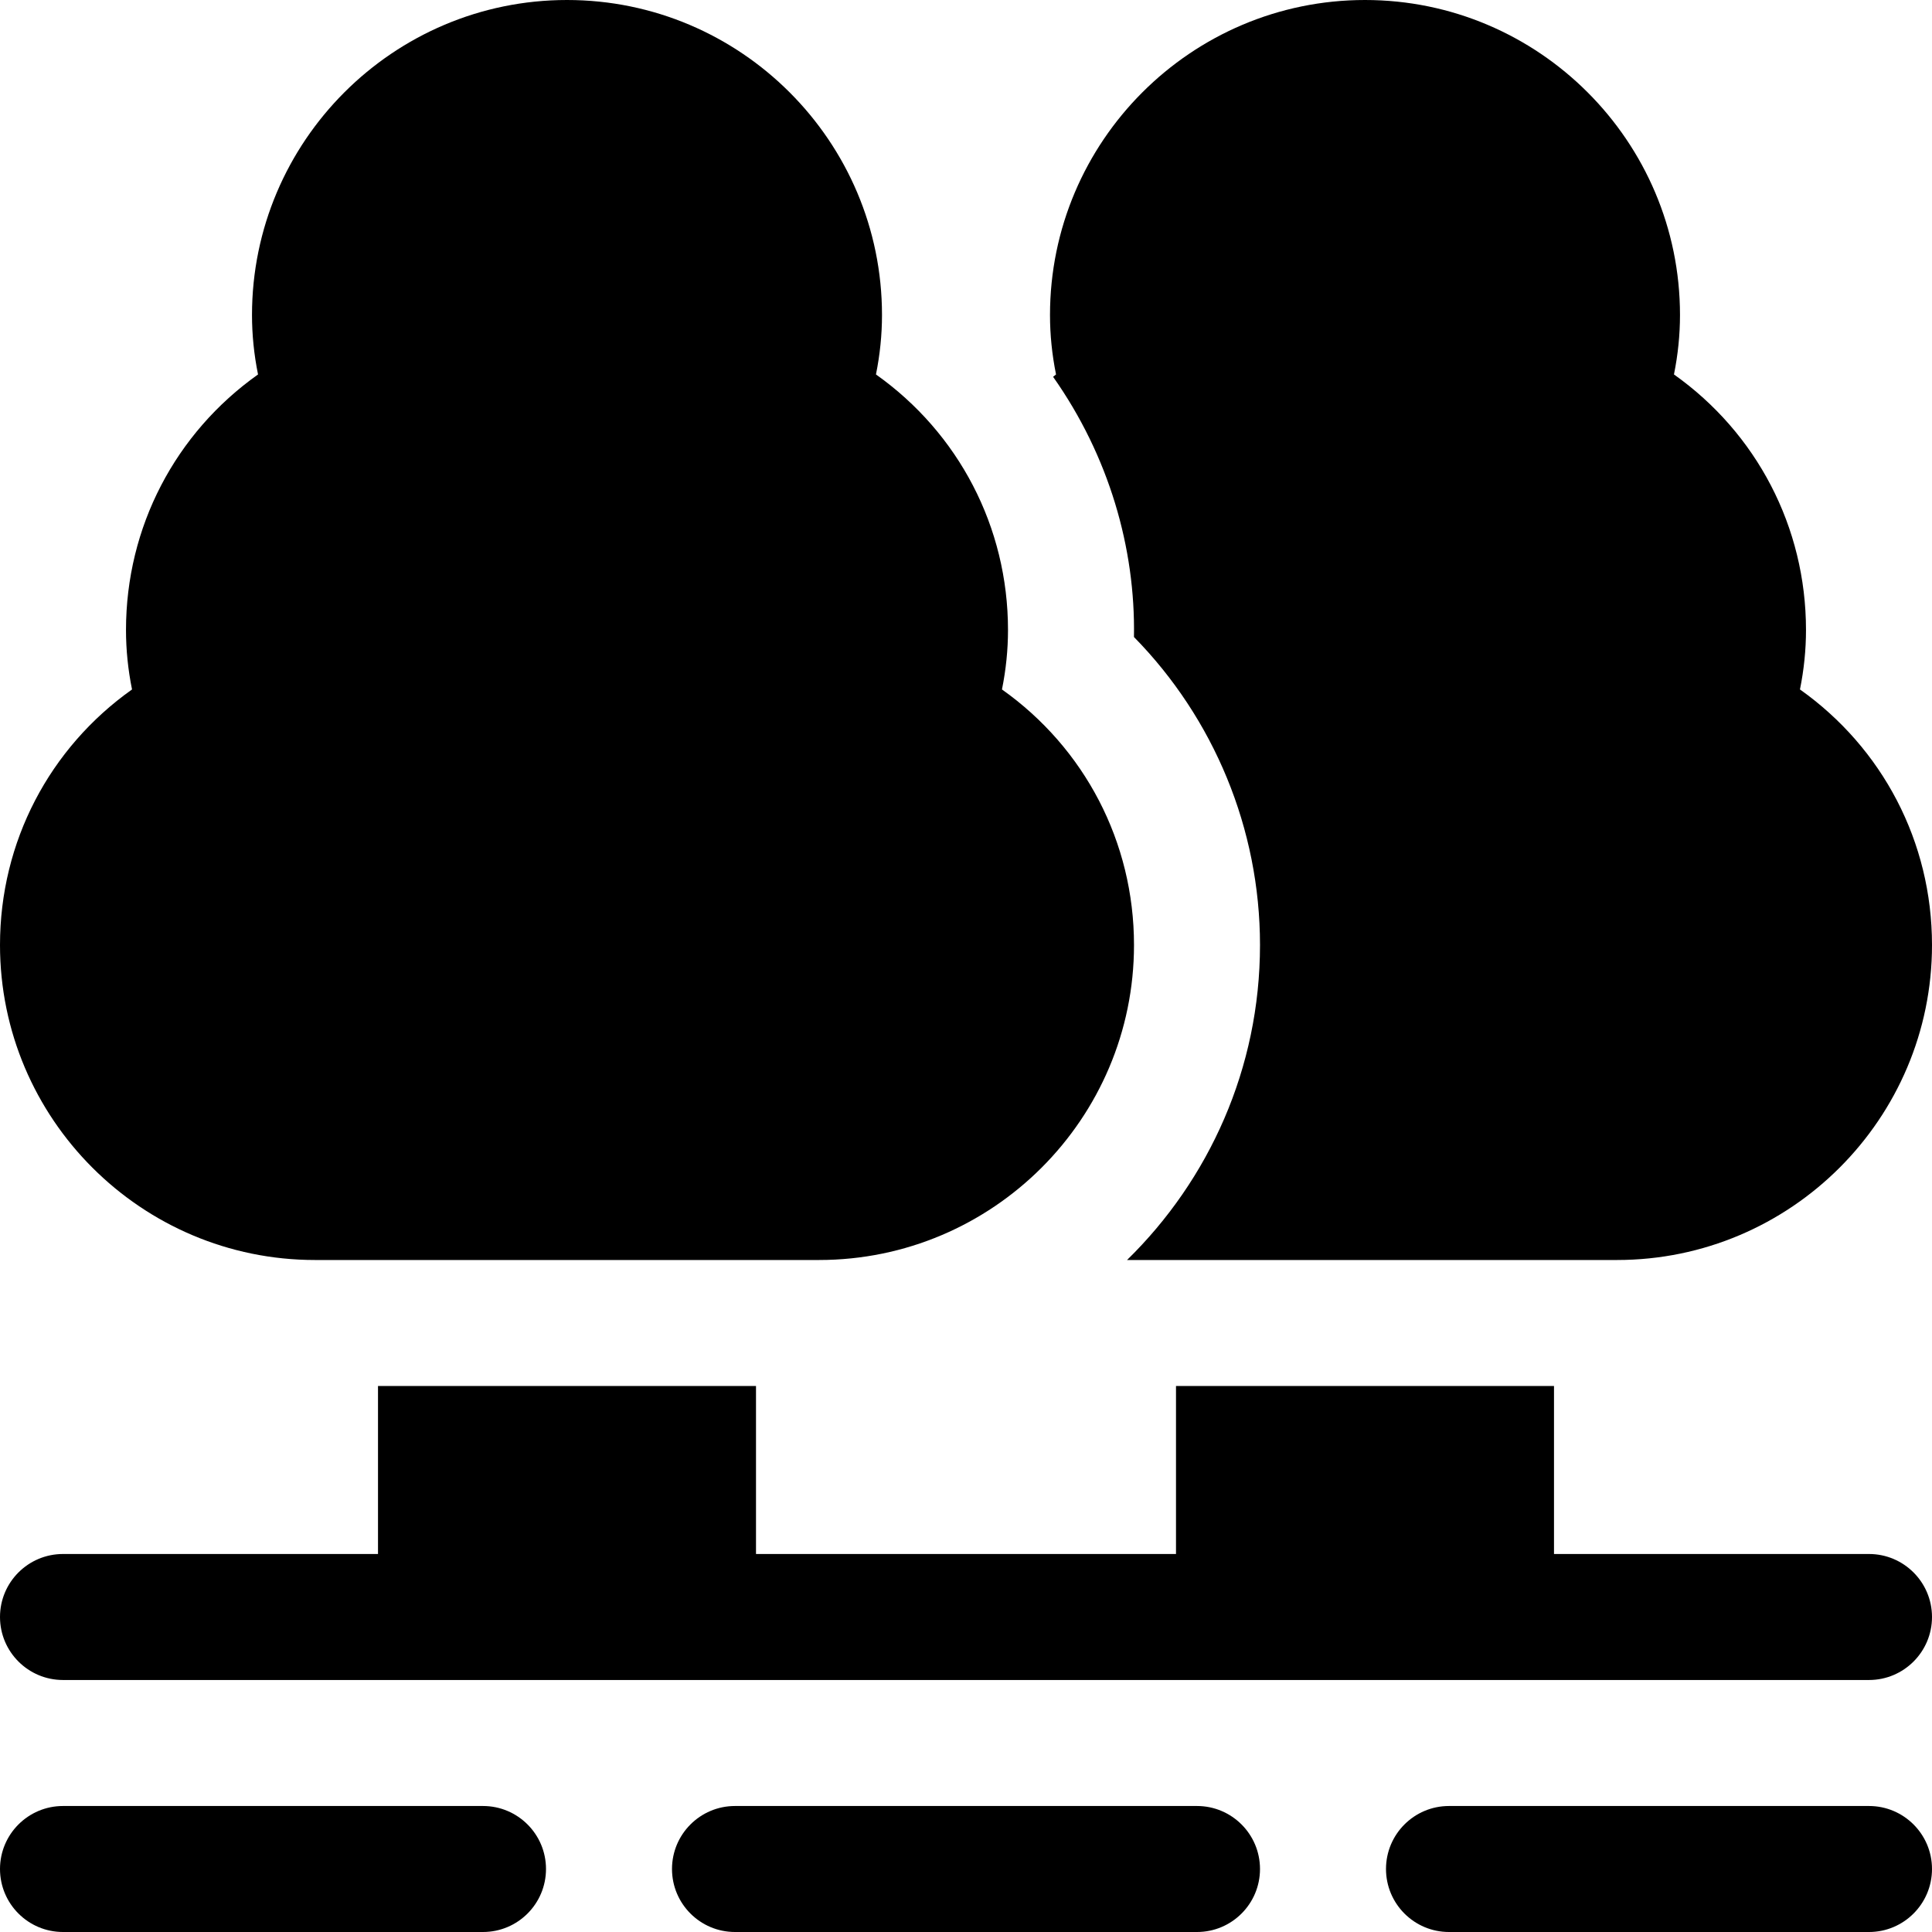
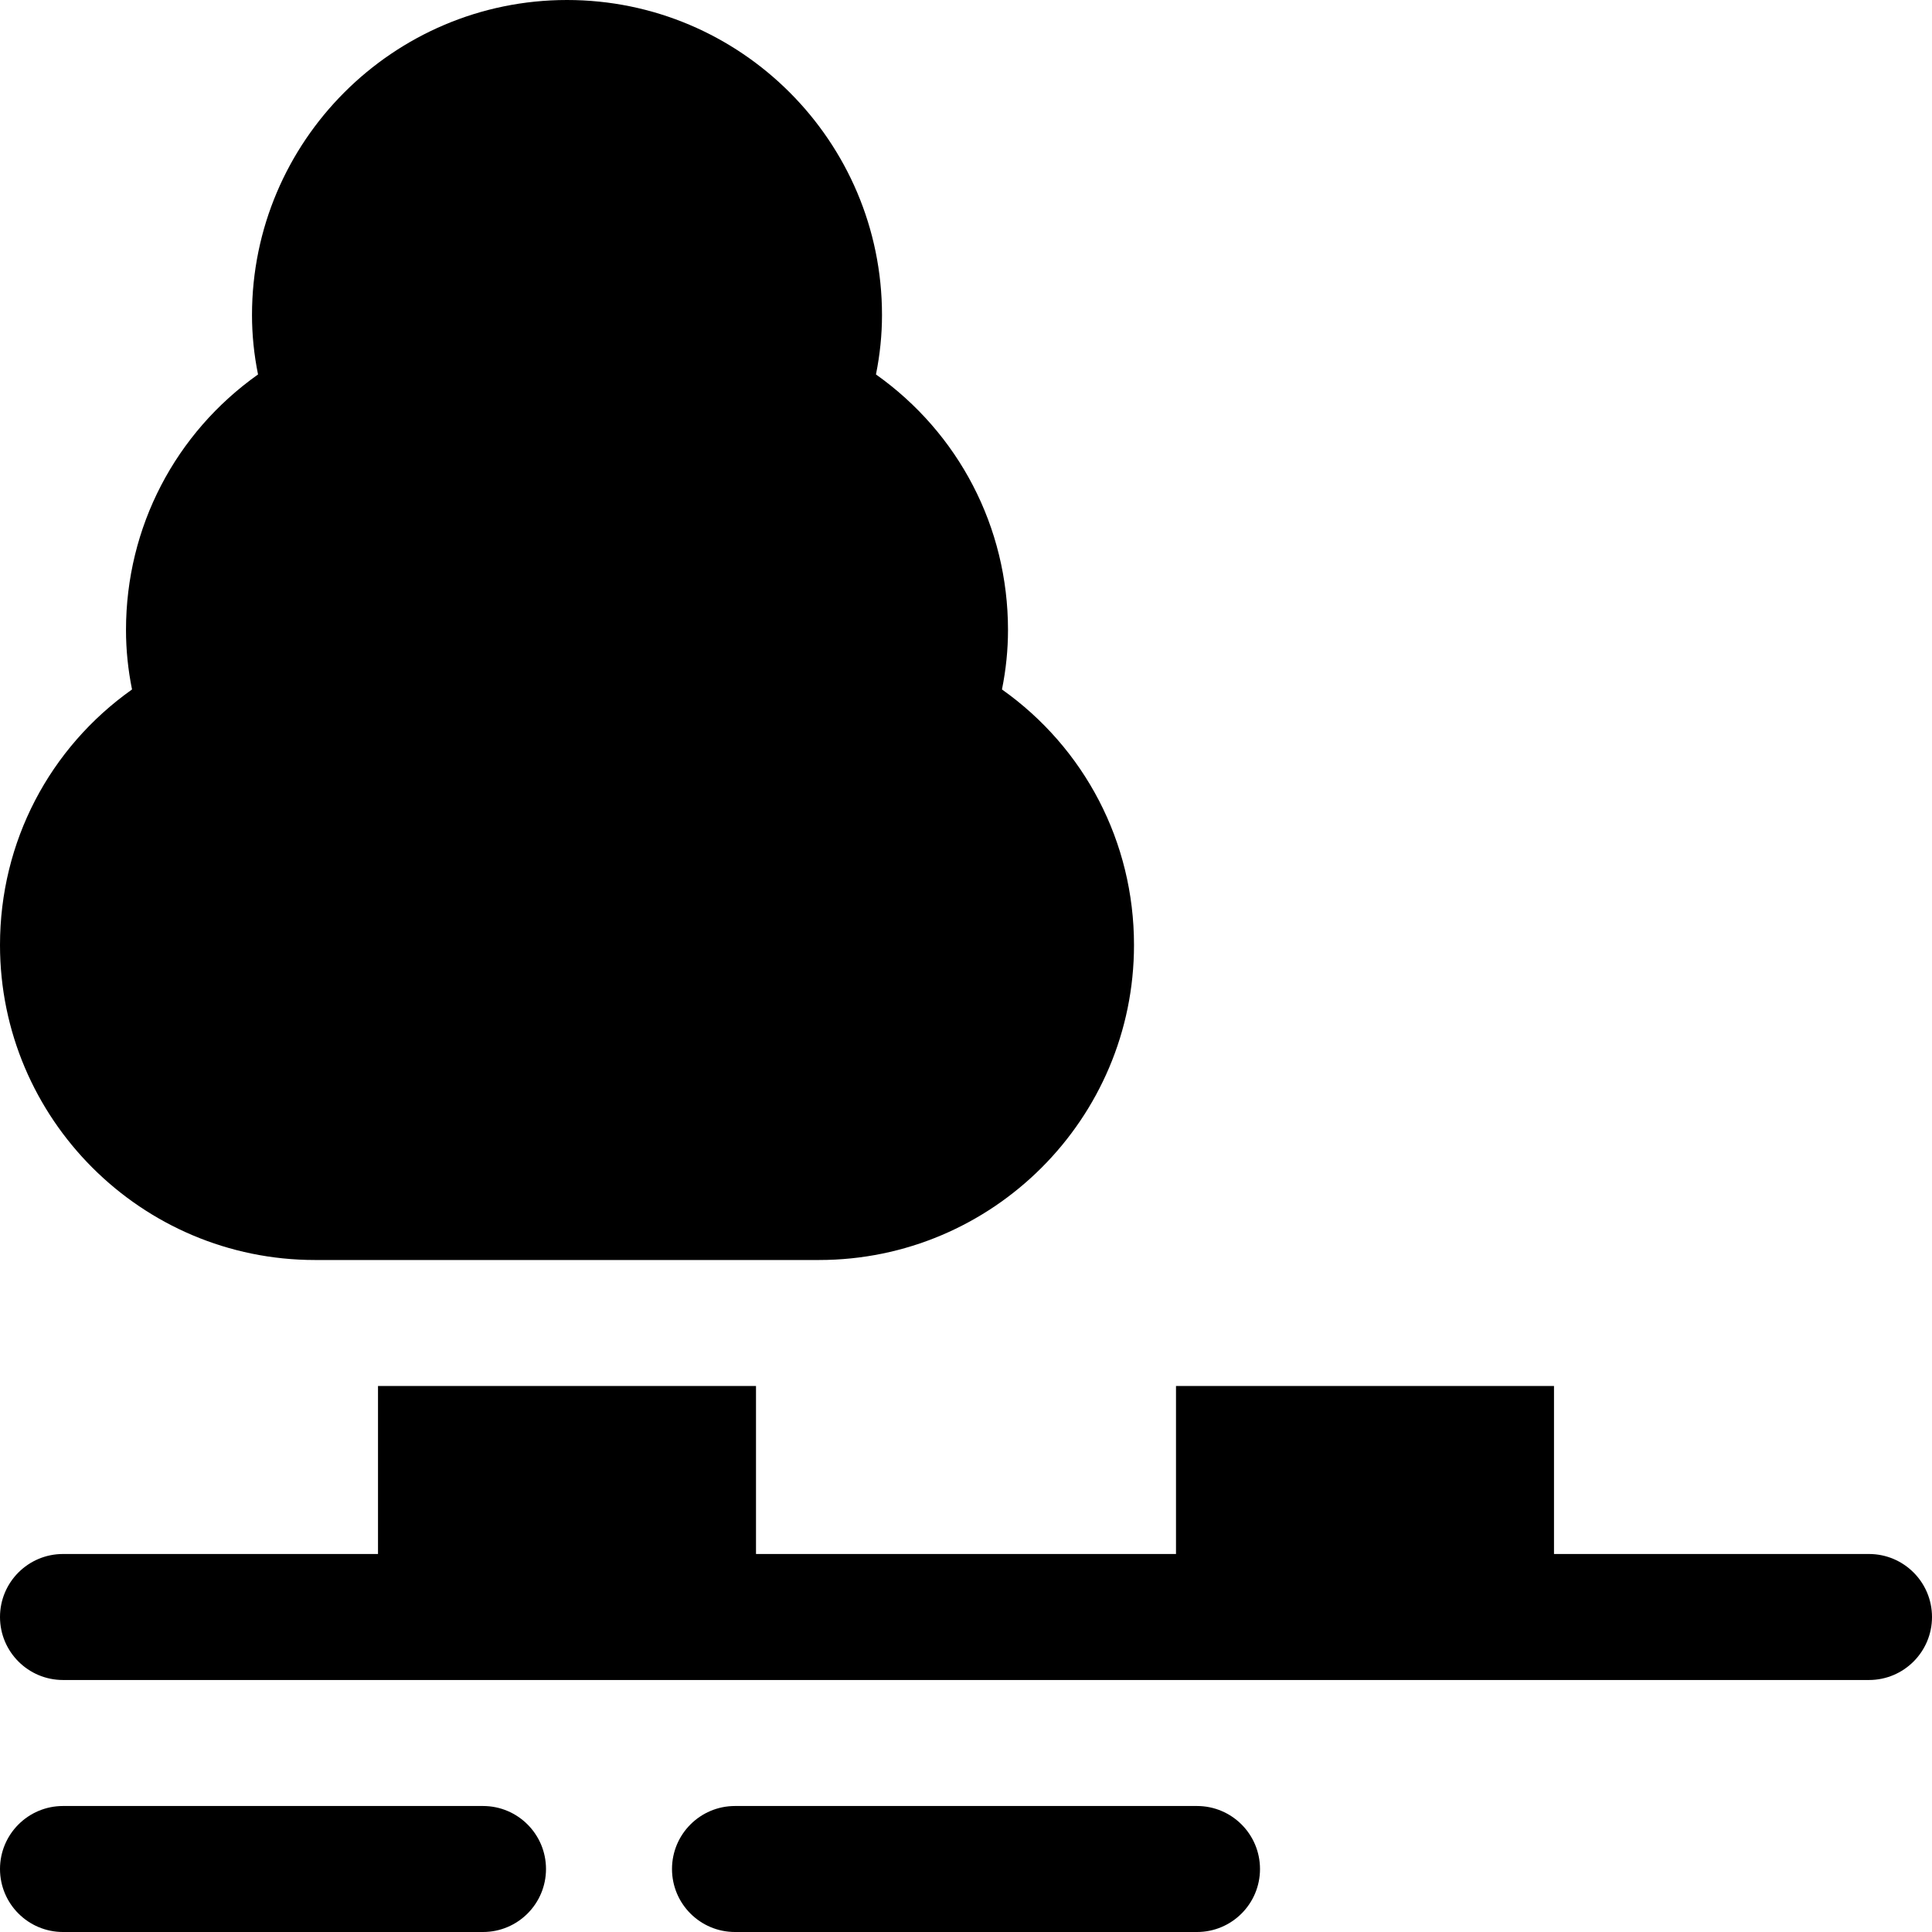
<svg xmlns="http://www.w3.org/2000/svg" version="1.1" id="Layer_1" x="0px" y="0px" viewBox="0 0 512 512" style="enable-background:new 0 0 512 512;" xml:space="preserve">
  <g>
    <g>
      <path d="M265.532,182.712c1.065-5.26,1.598-10.527,1.598-15.755c0-27.342-13.119-52.217-34.99-67.723    c1.065-5.26,1.598-10.527,1.598-15.755C233.739,37.446,196.293,0,150.261,0c-46.032,0-83.478,37.446-83.478,83.478    c0,5.228,0.533,10.495,1.598,15.755c-21.87,15.506-34.99,40.381-34.99,67.723c0,5.228,0.533,10.495,1.598,15.755    C13.119,198.217,0,223.093,0,250.435c0,46.032,37.446,83.478,83.478,83.478h133.565c46.032,0,83.478-37.446,83.478-83.478    C300.522,223.093,287.402,198.217,265.532,182.712z" />
    </g>
  </g>
  <g>
    <g>
-       <path d="M477.01,182.712c1.065-5.26,1.598-10.527,1.598-15.755c0-27.342-13.119-52.217-34.99-67.723    c1.065-5.26,1.598-10.527,1.598-15.755C445.217,37.446,407.771,0,361.739,0c-46.032,0-83.478,37.446-83.478,83.478    c0,5.228,0.533,10.495,1.598,15.755c-0.275,0.195-0.509,0.429-0.78,0.626c14.796,20.97,21.845,45.372,21.432,68.956    c21.185,21.576,33.402,50.869,33.402,81.62c0,32.689-13.527,62.247-35.233,83.478h129.842c46.032,0,83.478-37.446,83.478-83.478    C512,223.093,498.881,198.217,477.01,182.712z" />
-     </g>
+       </g>
  </g>
  <g>
    <g>
      <path d="M495.304,411.826h-83.478v-44.522H311.652v44.522H200.348v-44.522H100.174v44.522H16.696    C7.479,411.826,0,419.299,0,428.522c0,9.223,7.479,16.696,16.696,16.696c193.832,0,212.945,0,478.609,0    c9.217,0,16.696-7.473,16.696-16.696C512,419.299,504.521,411.826,495.304,411.826z" />
    </g>
  </g>
  <g>
    <g>
      <path d="M317.217,478.609H194.783c-9.217,0-16.696,7.473-16.696,16.696c0,9.223,7.479,16.696,16.696,16.696h122.435    c9.217,0,16.696-7.473,16.696-16.696C333.913,486.082,326.435,478.609,317.217,478.609z" />
    </g>
  </g>
  <g>
    <g>
      <path d="M128,478.609H16.696C7.479,478.609,0,486.082,0,495.304C0,504.527,7.479,512,16.696,512H128    c9.217,0,16.696-7.473,16.696-16.696C144.696,486.082,137.217,478.609,128,478.609z" />
    </g>
  </g>
  <g>
    <g>
-       <path d="M495.304,478.609H384c-9.217,0-16.696,7.473-16.696,16.696c0,9.223,7.479,16.696,16.696,16.696h111.304    c9.217,0,16.696-7.473,16.696-16.696C512,486.082,504.521,478.609,495.304,478.609z" />
-     </g>
+       </g>
  </g>
  <g>
</g>
  <g>
</g>
  <g>
</g>
  <g>
</g>
  <g>
</g>
  <g>
</g>
  <g>
</g>
  <g>
</g>
  <g>
</g>
  <g>
</g>
  <g>
</g>
  <g>
</g>
  <g>
</g>
  <g>
</g>
  <g>
</g>
</svg>